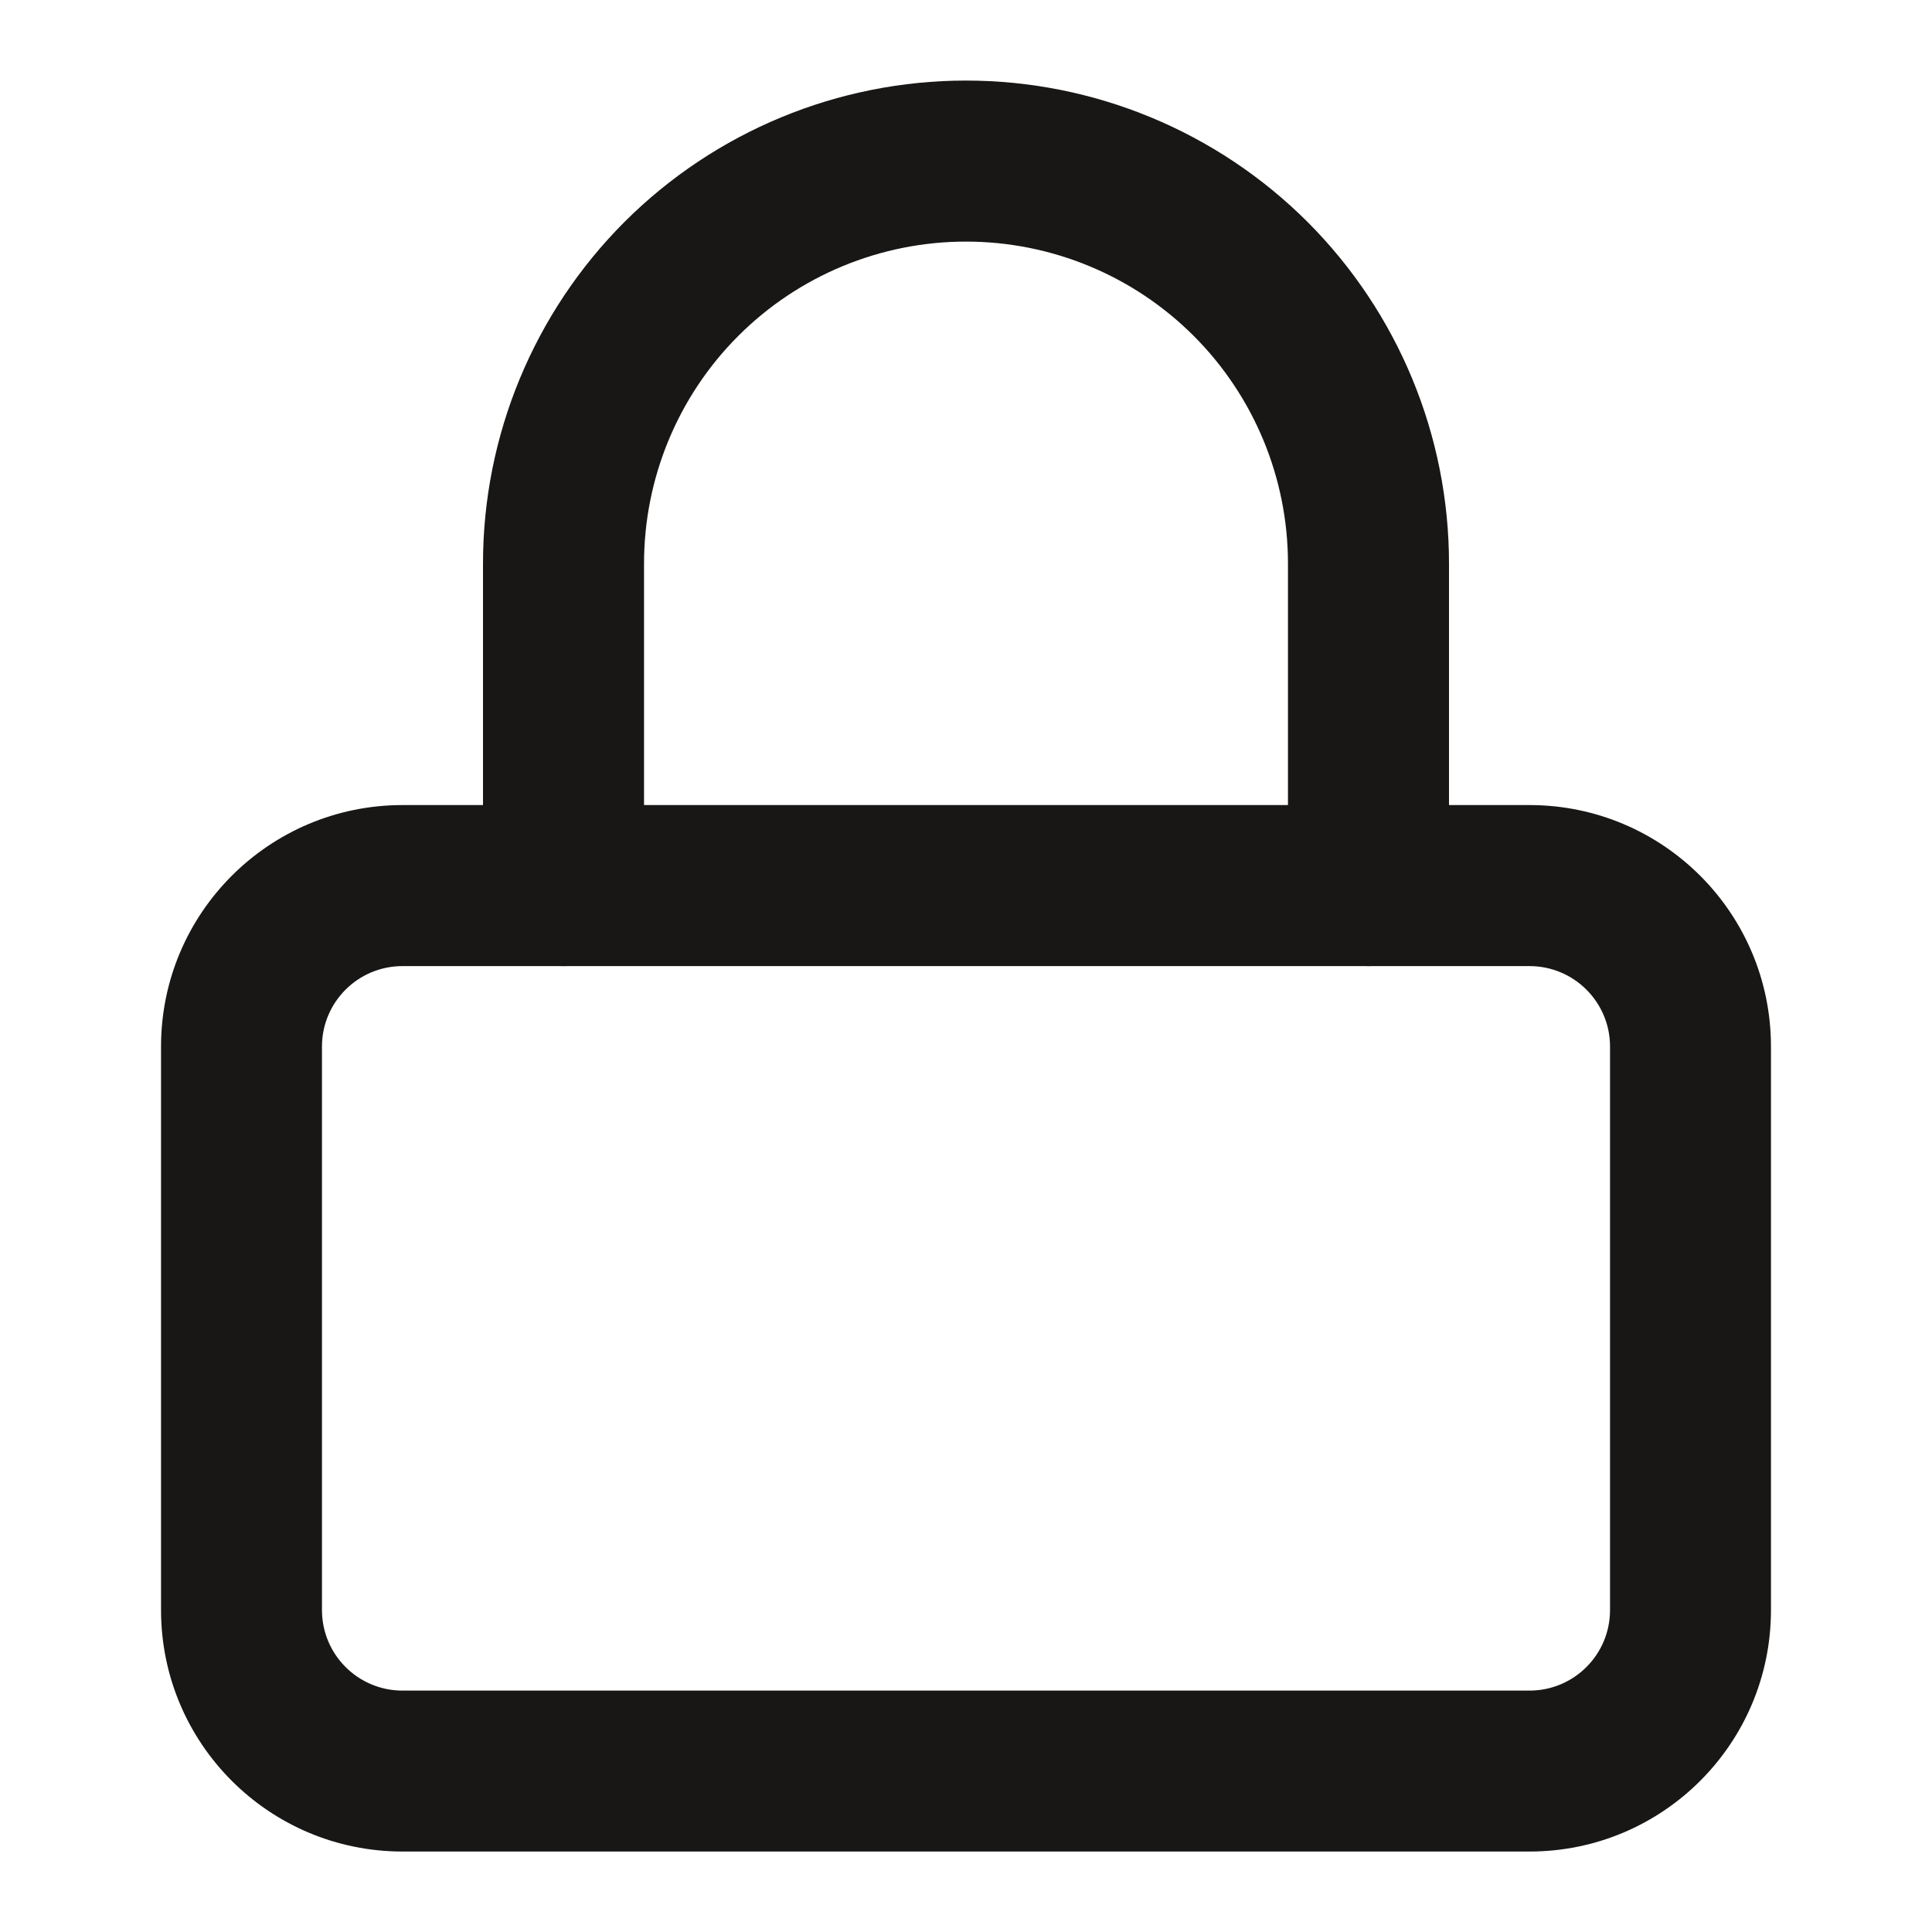
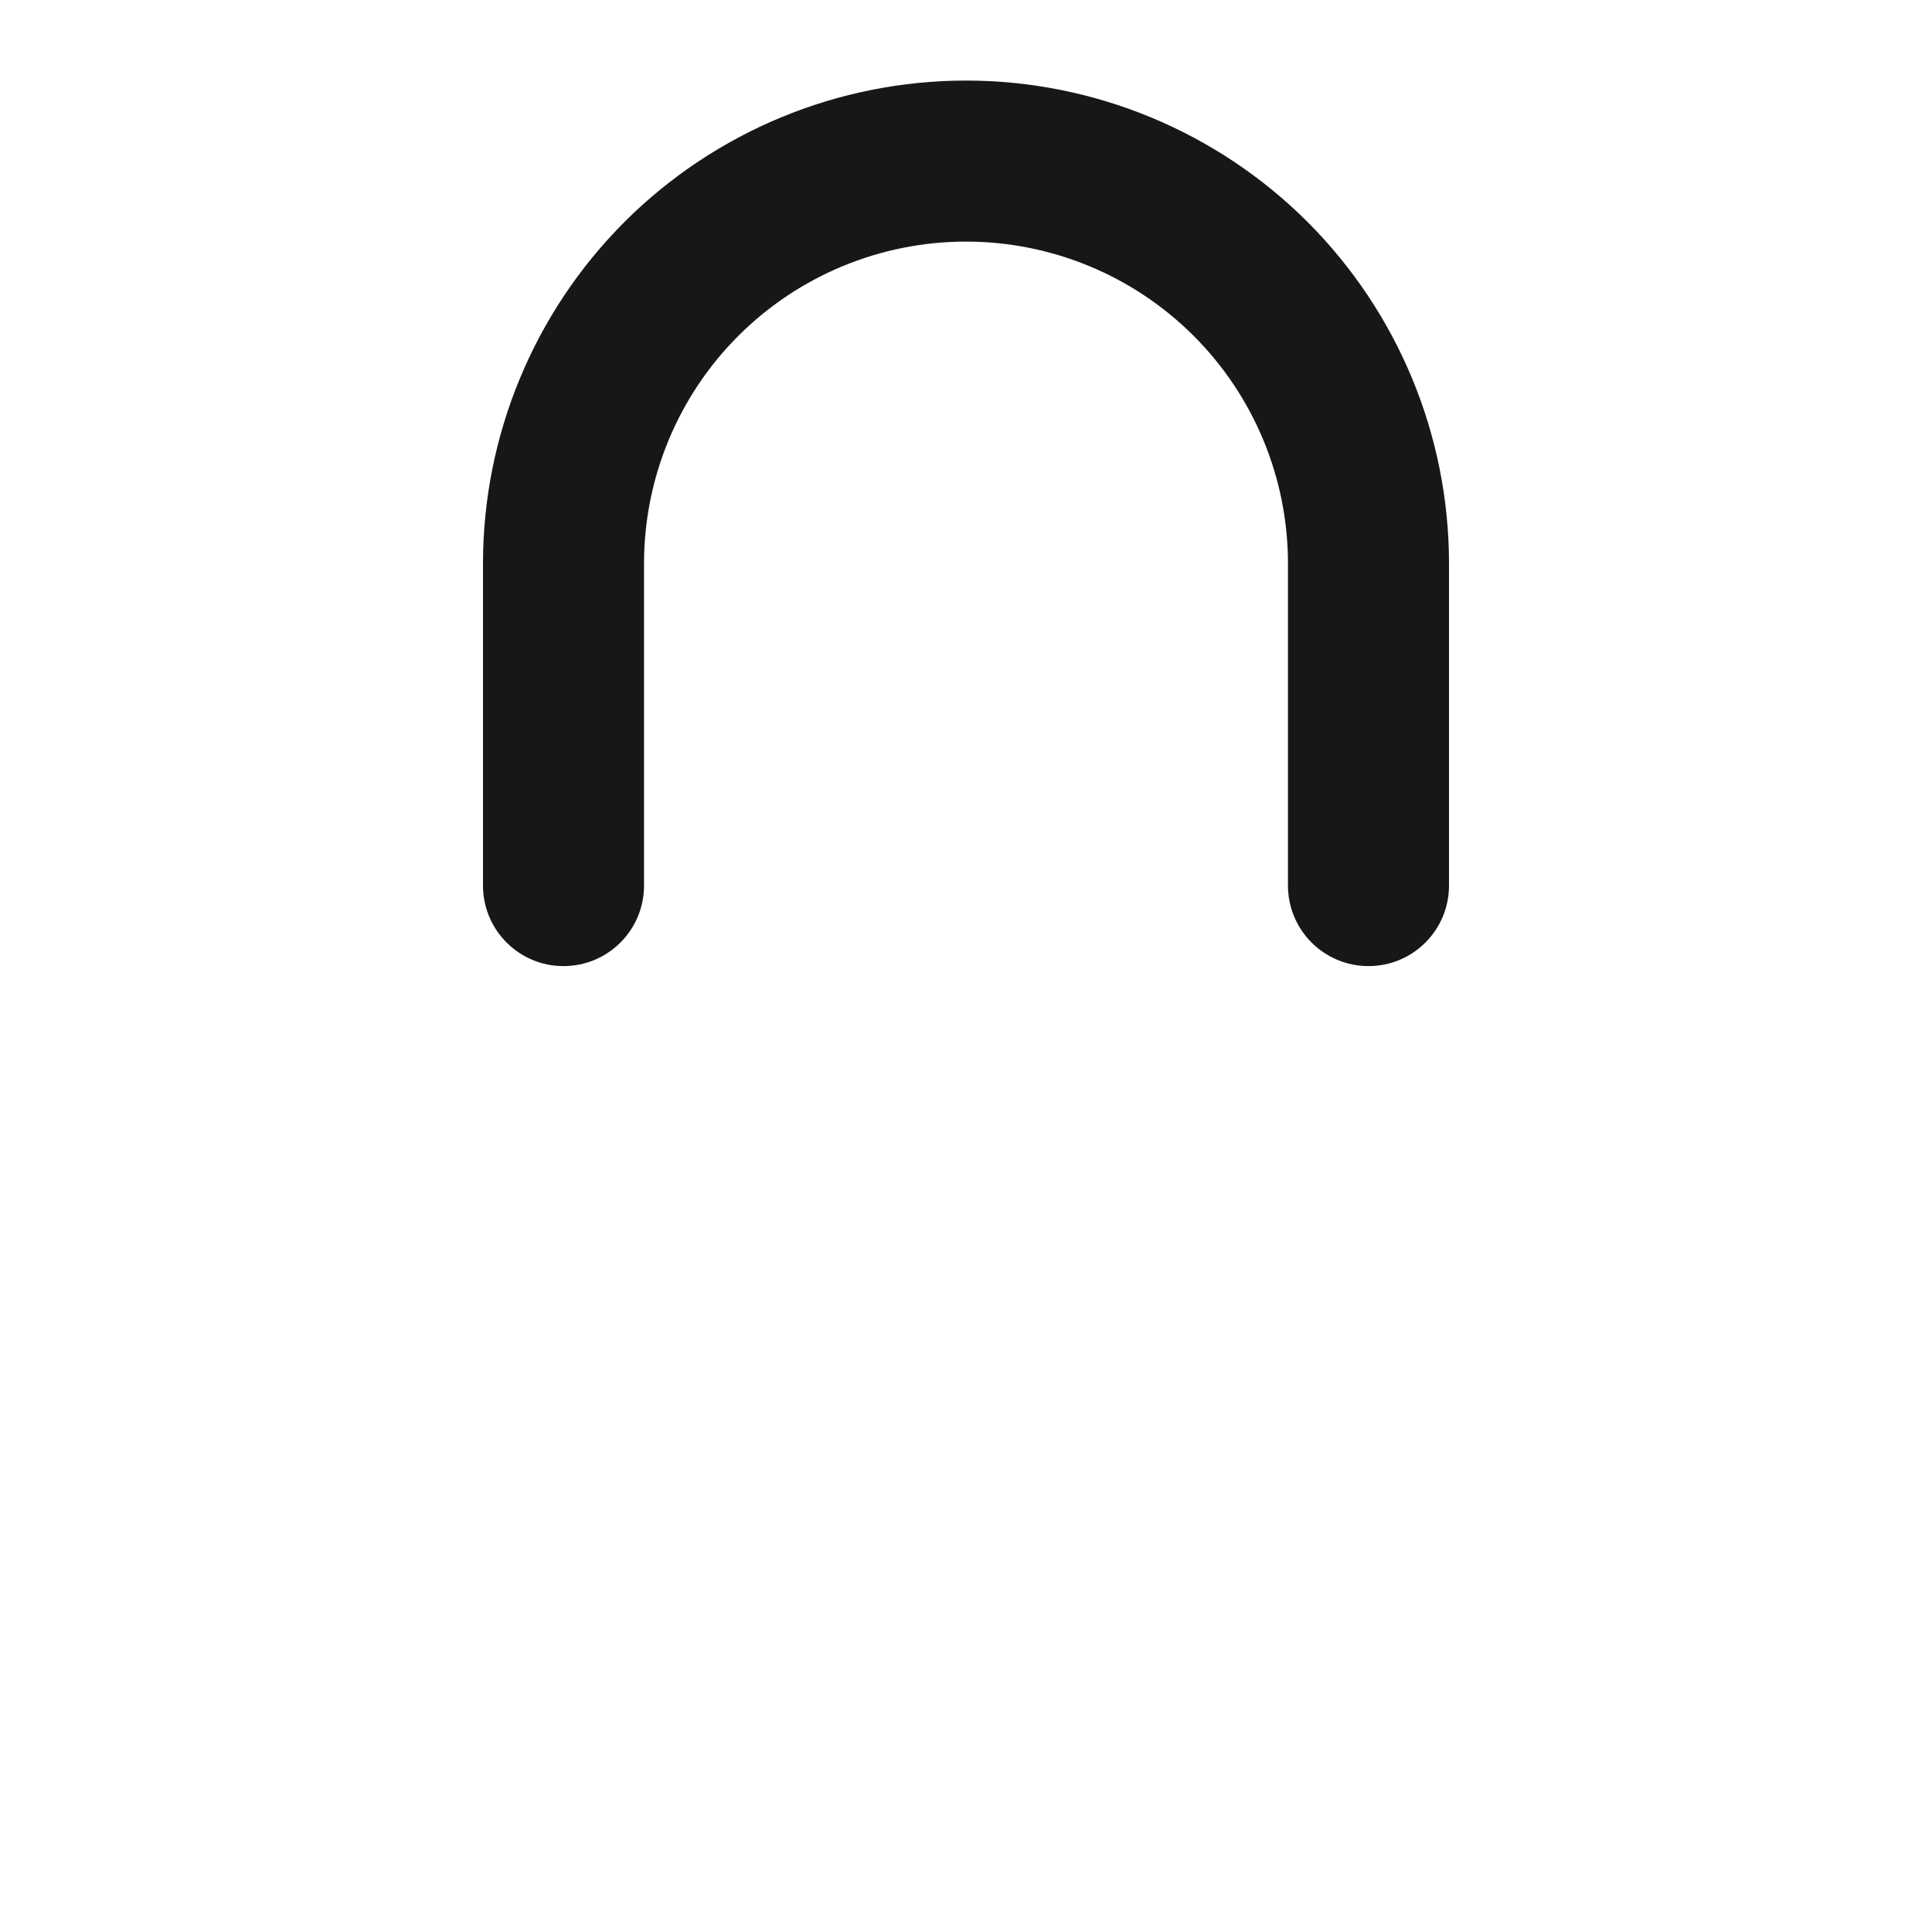
<svg xmlns="http://www.w3.org/2000/svg" width="20" height="20" viewBox="0 0 20 20" fill="none">
-   <path fill-rule="evenodd" clip-rule="evenodd" d="M4.167 10.001C3.706 10.001 3.333 10.374 3.333 10.834V16.667C3.333 17.128 3.706 17.501 4.167 17.501H15.833C16.294 17.501 16.667 17.128 16.667 16.667V10.834C16.667 10.374 16.294 10.001 15.833 10.001H4.167ZM1.667 10.834C1.667 9.453 2.786 8.334 4.167 8.334H15.833C17.214 8.334 18.333 9.453 18.333 10.834V16.667C18.333 18.048 17.214 19.167 15.833 19.167H4.167C2.786 19.167 1.667 18.048 1.667 16.667V10.834Z" fill="#181716" />
  <path fill-rule="evenodd" clip-rule="evenodd" d="M10 2.501C9.116 2.501 8.268 2.852 7.643 3.477C7.018 4.102 6.667 4.95 6.667 5.834V9.167C6.667 9.628 6.294 10.001 5.833 10.001C5.373 10.001 5 9.628 5 9.167V5.834C5 4.508 5.527 3.236 6.464 2.298C7.402 1.361 8.674 0.834 10 0.834C11.326 0.834 12.598 1.361 13.536 2.298C14.473 3.236 15 4.508 15 5.834V9.167C15 9.628 14.627 10.001 14.167 10.001C13.706 10.001 13.333 9.628 13.333 9.167V5.834C13.333 4.95 12.982 4.102 12.357 3.477C11.732 2.852 10.884 2.501 10 2.501Z" fill="#181716" />
</svg>